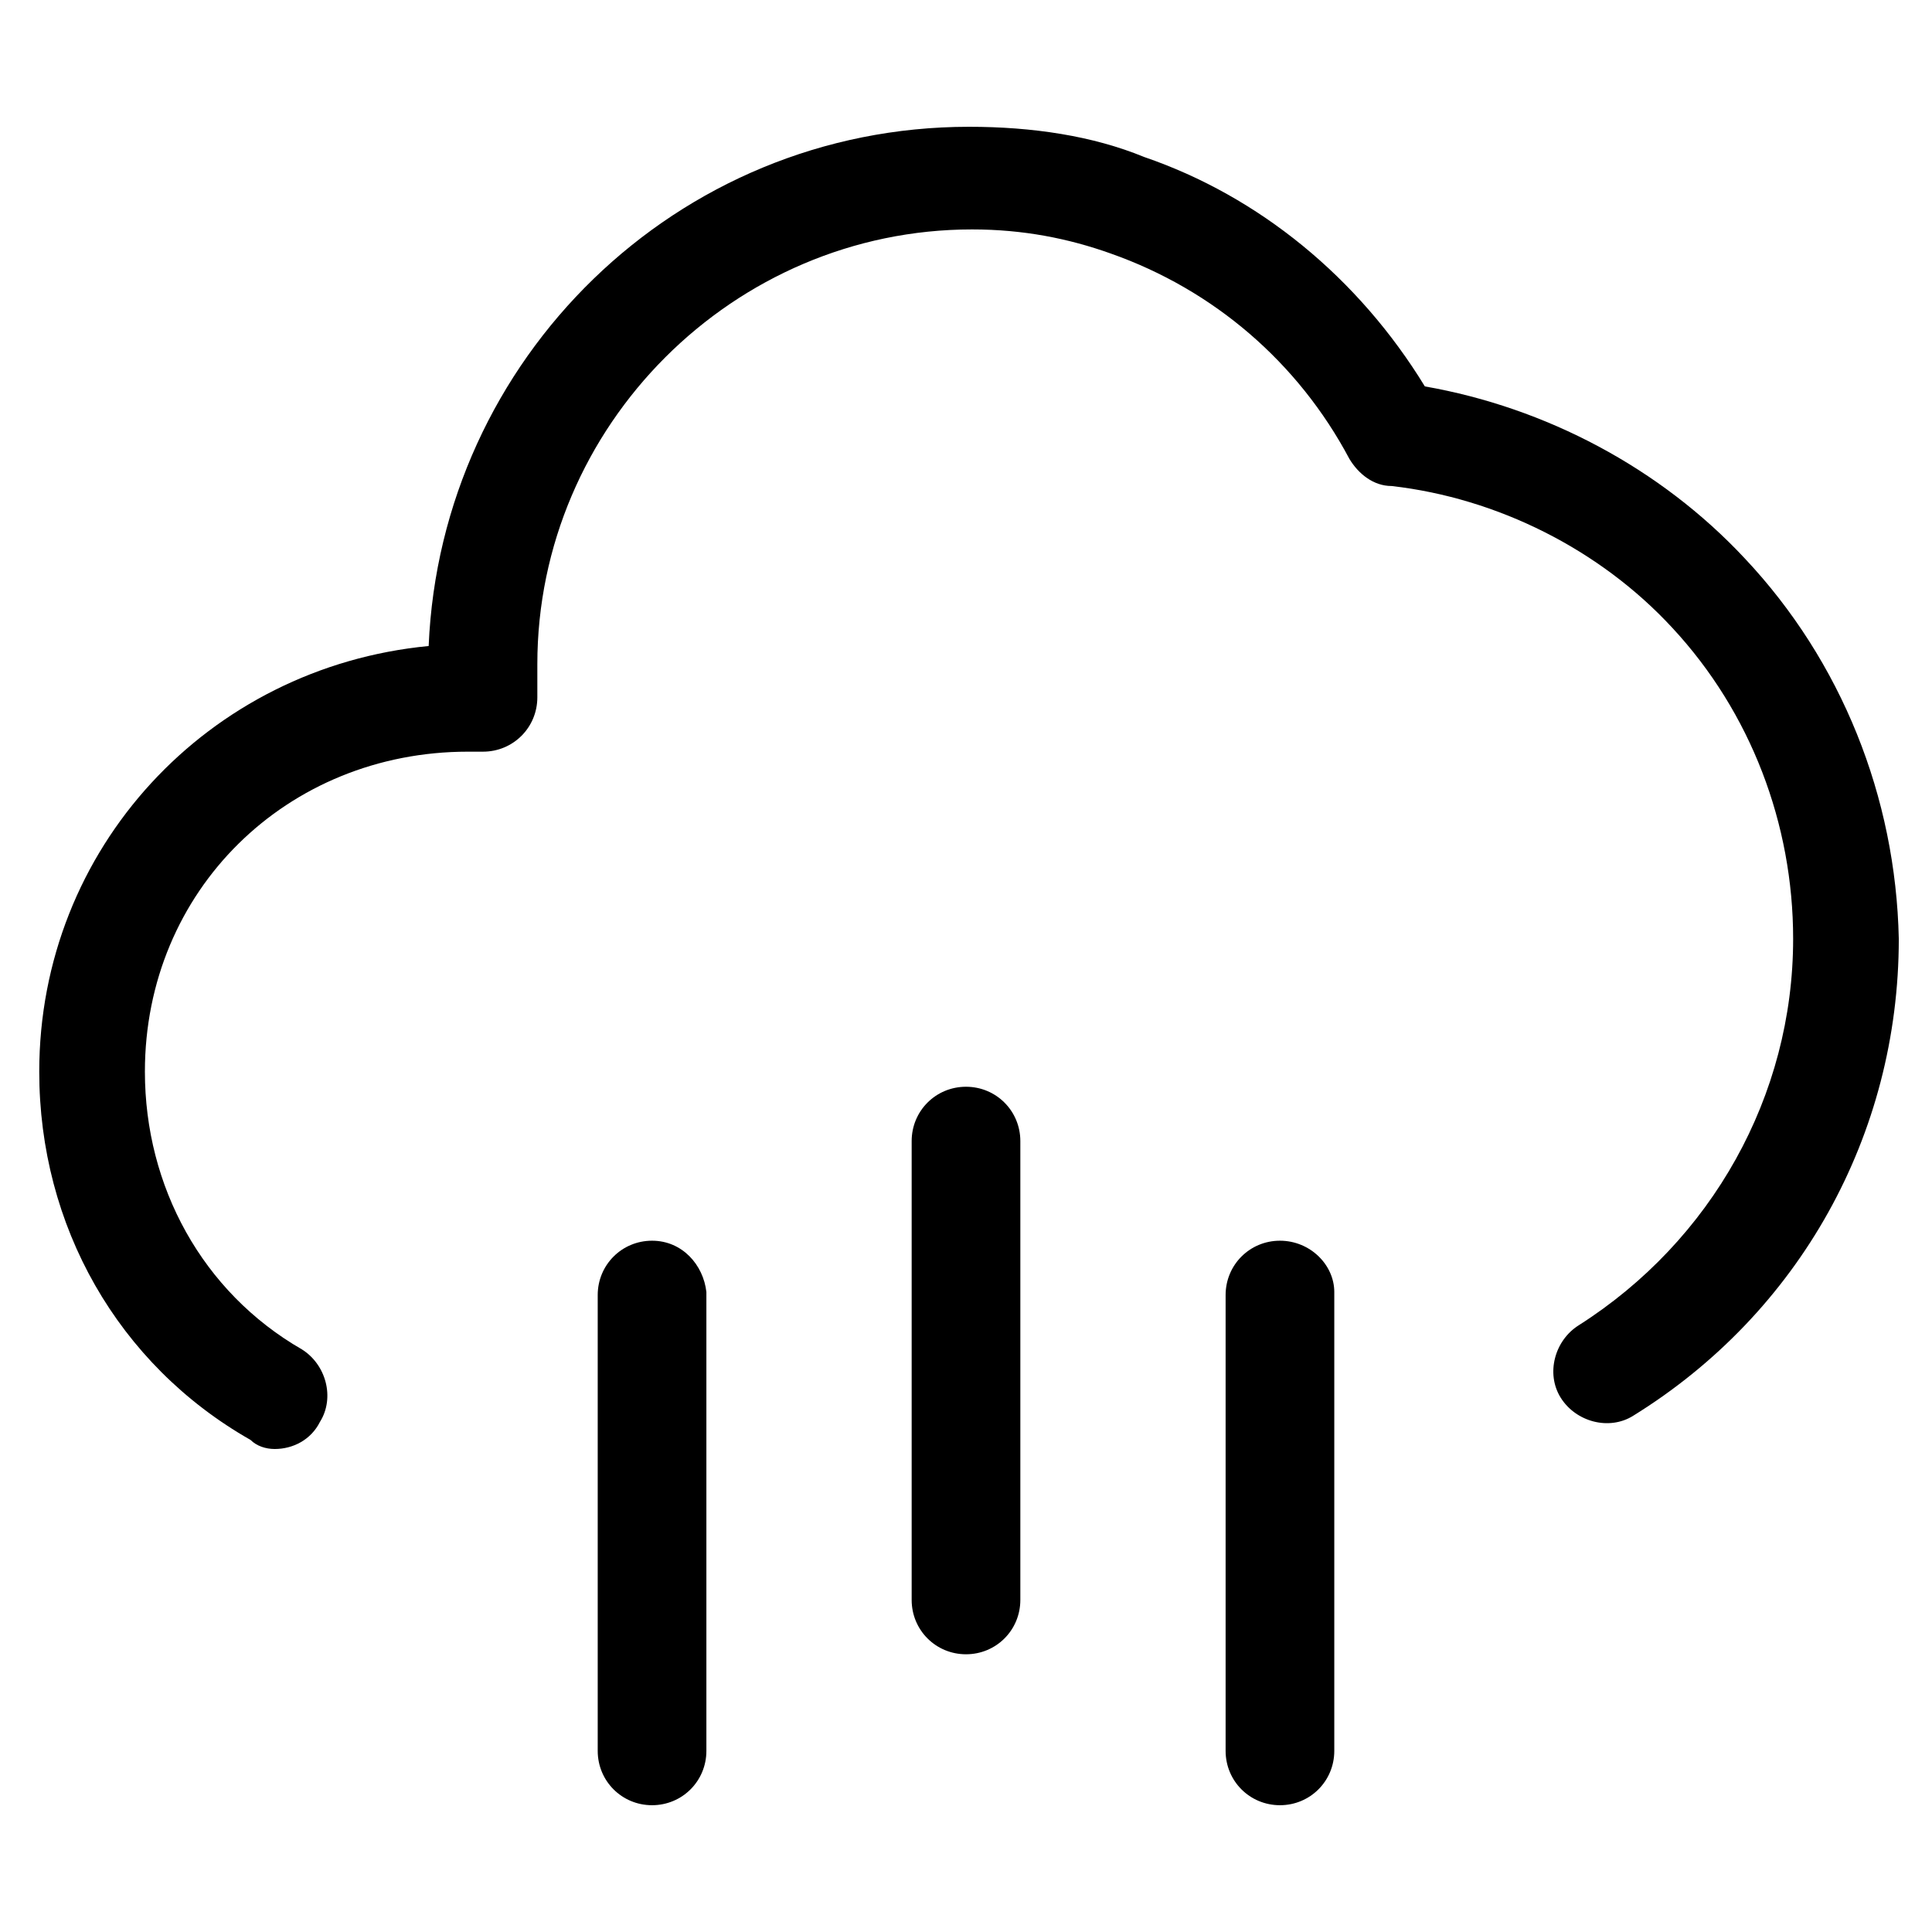
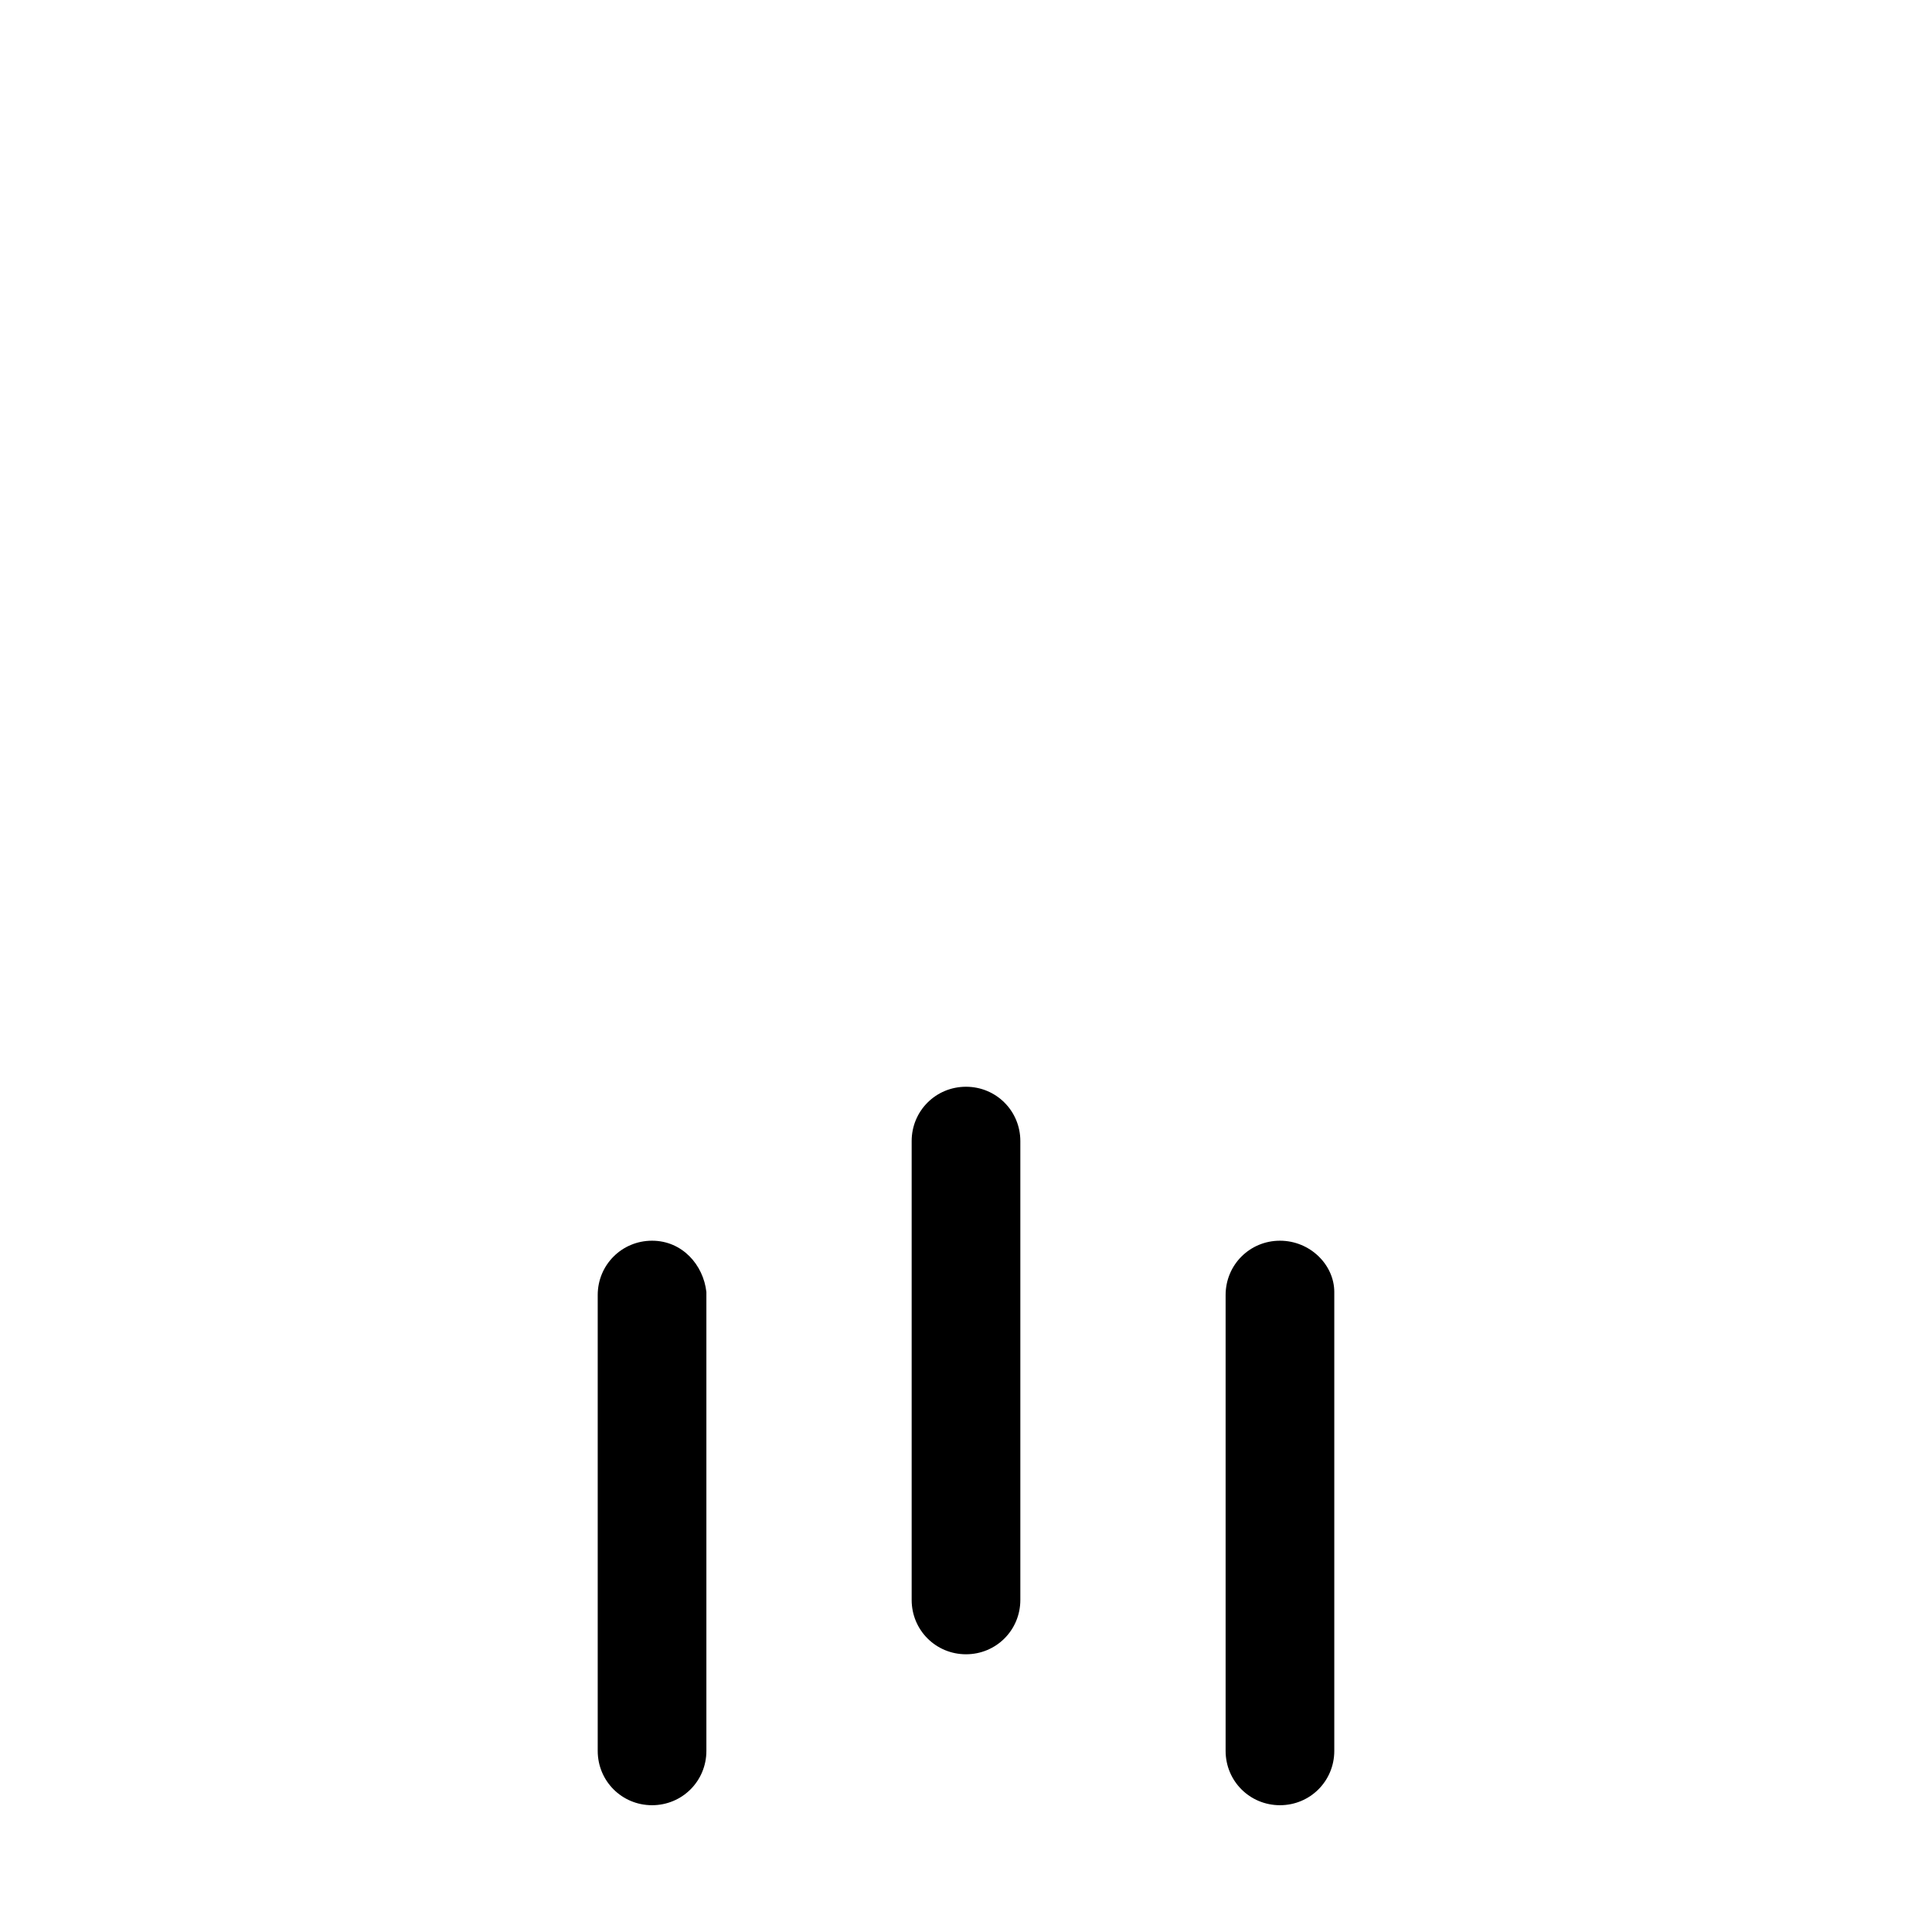
<svg xmlns="http://www.w3.org/2000/svg" version="1.1" id="lni_lni-rain" x="0px" y="0px" viewBox="0 0 64 64" style="enable-background:new 0 0 64 64;" xml:space="preserve">
  <g>
-     <path d="M57.8,18.5c-2.8-3-6.6-5-10.6-5.7c-2.2-3.6-5.5-6.3-9.3-7.6c-1.7-0.7-3.7-1-5.8-1c-9.7,0-17.5,7.7-17.9,17.2   C6.9,22.1,1.3,28.1,1.3,35.5c0,5.1,2.6,9.7,7,12.2C8.5,47.9,8.8,48,9.1,48c0.6,0,1.2-0.3,1.5-0.9c0.5-0.8,0.2-1.9-0.6-2.4   c-3.3-1.9-5.2-5.4-5.2-9.2c0-6,4.7-10.6,10.7-10.6h0.5c1,0,1.8-0.8,1.8-1.8v-1.1c0-7.9,6.5-14.4,14.4-14.4c1.7,0,3.2,0.3,4.6,0.8   c3.4,1.2,6.2,3.6,7.9,6.8c0.3,0.5,0.8,0.9,1.4,0.9c3.5,0.4,6.9,2.1,9.3,4.7c2.6,2.8,4,6.5,4,10.3c0,5.2-2.7,10-7.1,12.8   c-0.8,0.5-1.1,1.6-0.6,2.4c0.5,0.8,1.6,1.1,2.4,0.6c5.5-3.4,8.8-9.3,8.8-15.8C62.8,26.4,61,21.9,57.8,18.5z" />
    <path d="M21.6,41.1c-1,0-1.8,0.8-1.8,1.8V58c0,1,0.8,1.8,1.8,1.8s1.8-0.8,1.8-1.8V42.8C23.3,41.9,22.6,41.1,21.6,41.1z" />
    <path d="M32,36c-1,0-1.8,0.8-1.8,1.8V53c0,1,0.8,1.8,1.8,1.8c1,0,1.8-0.8,1.8-1.8V37.8C33.8,36.8,33,36,32,36z" />
    <path d="M42.4,41.1c-1,0-1.8,0.8-1.8,1.8V58c0,1,0.8,1.8,1.8,1.8s1.8-0.8,1.8-1.8V42.8C44.2,41.9,43.4,41.1,42.4,41.1z" />
  </g>
</svg>